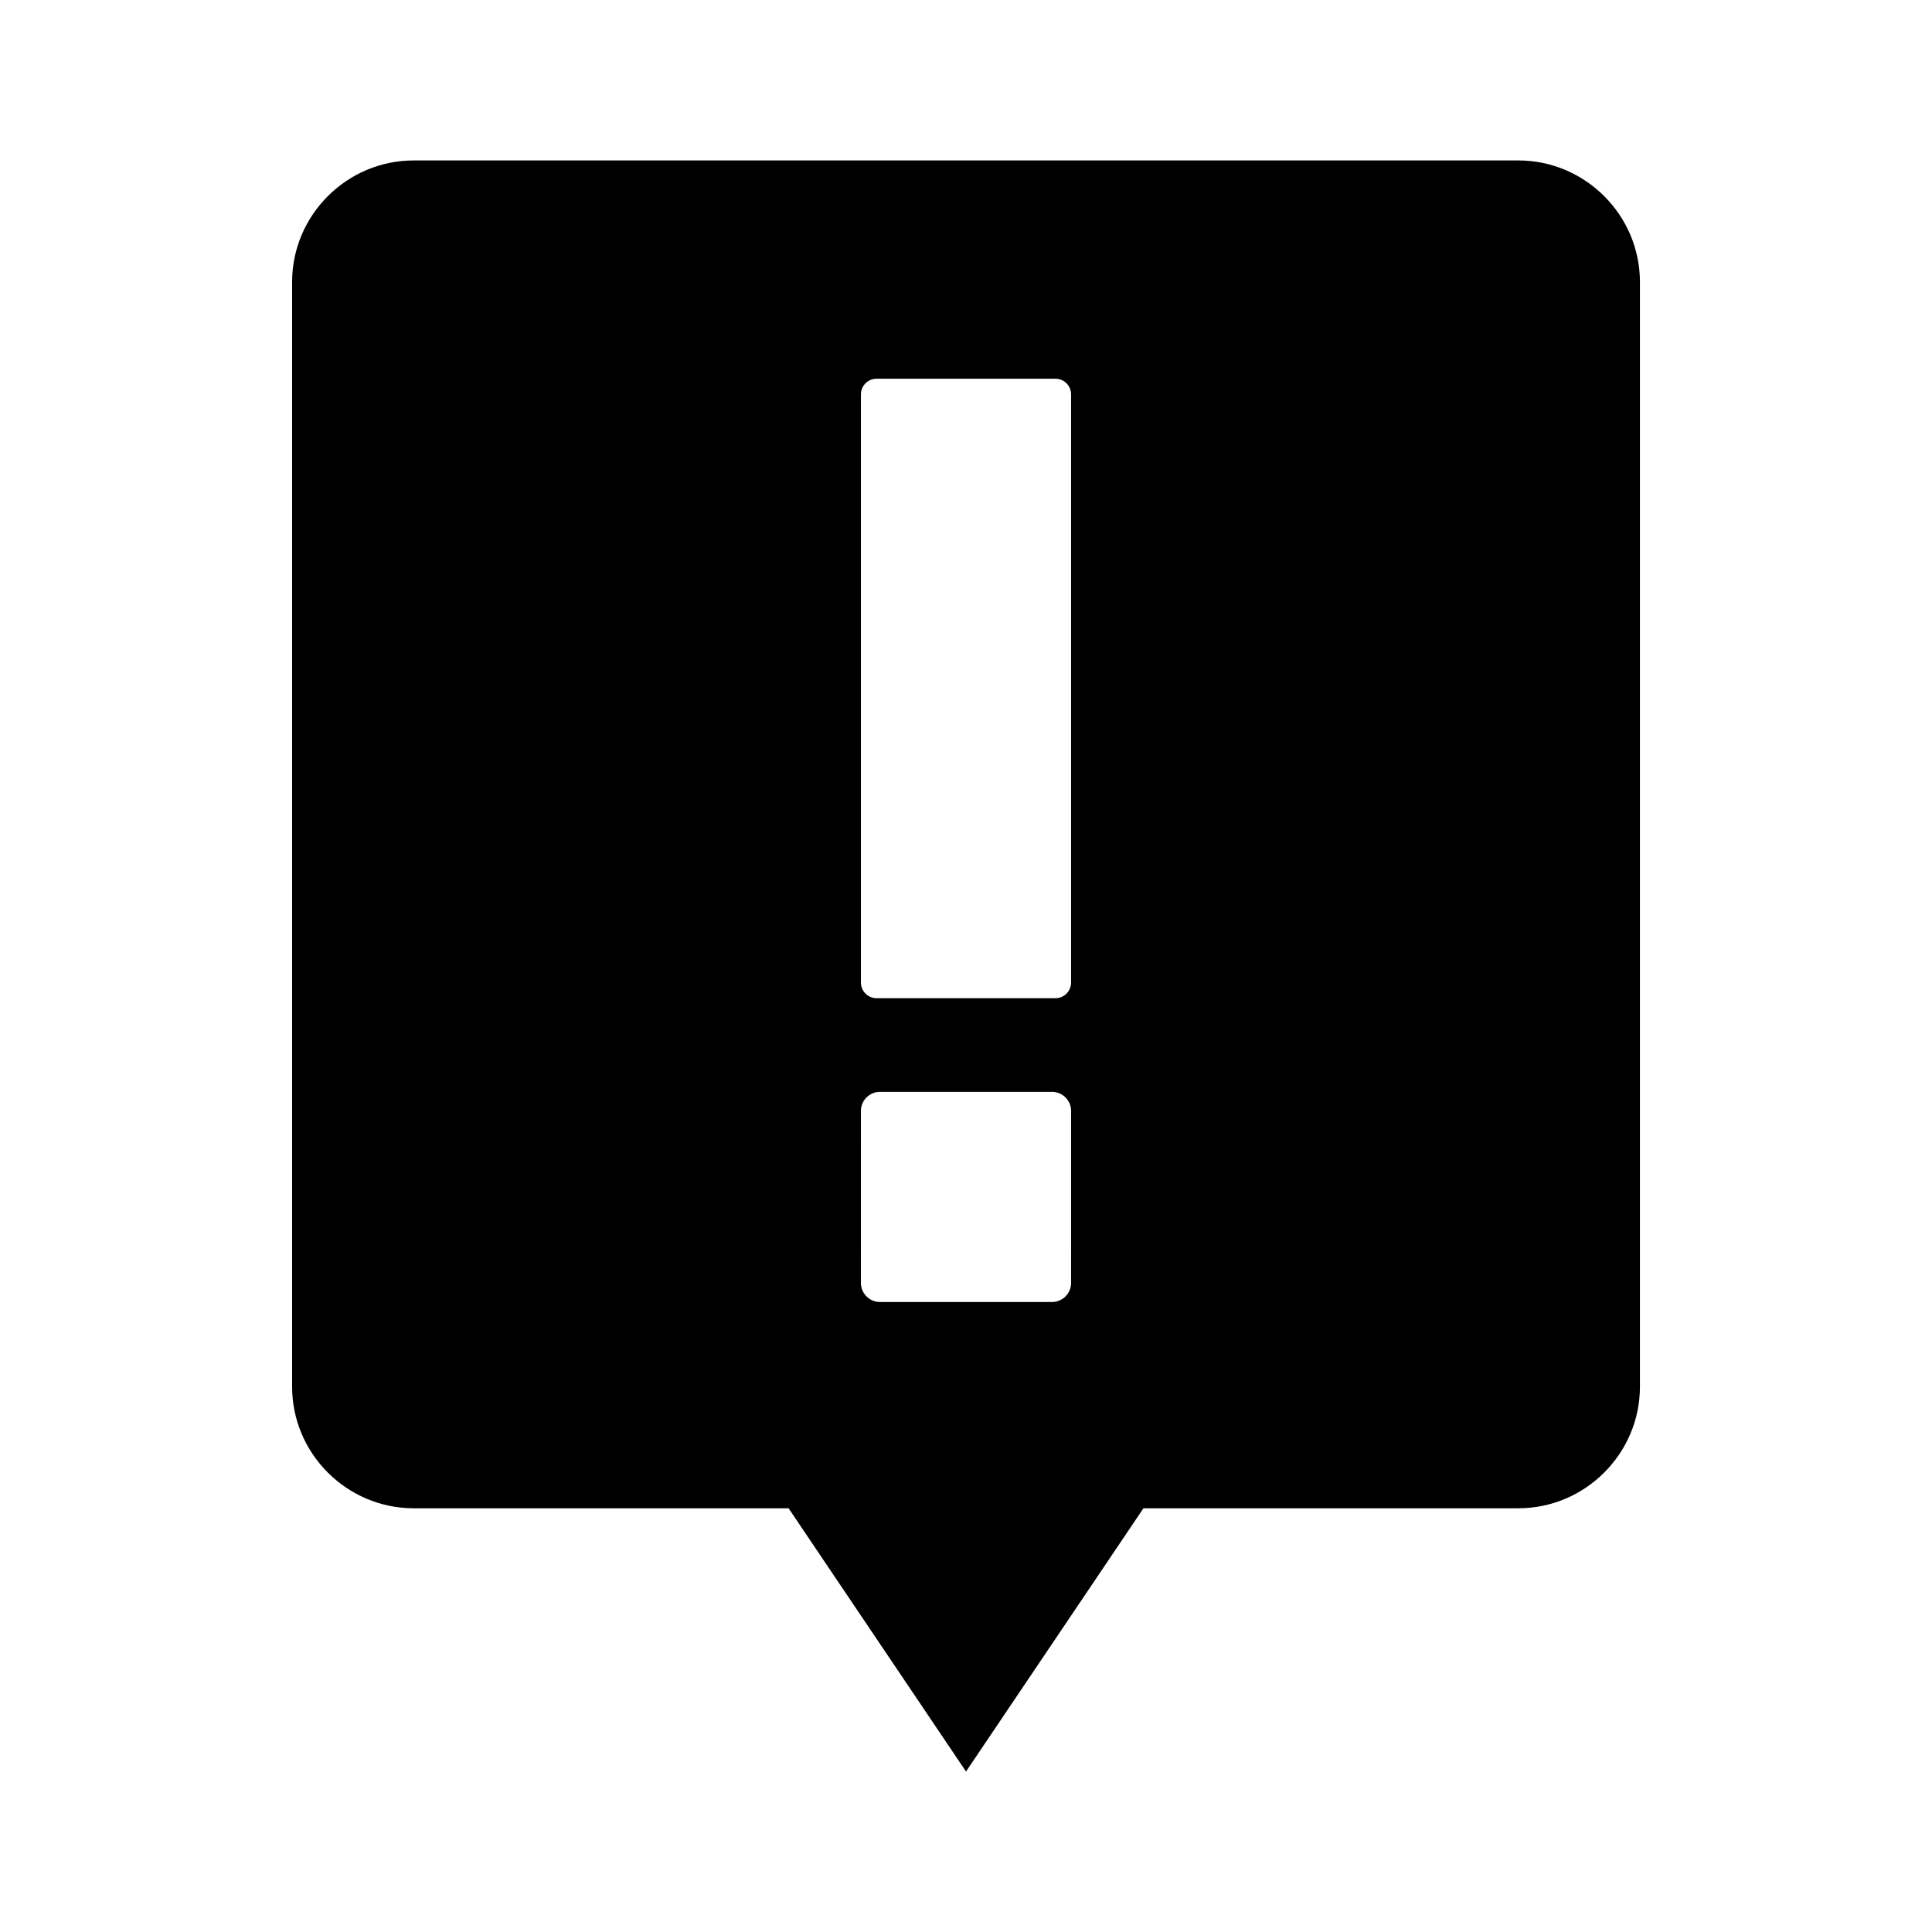
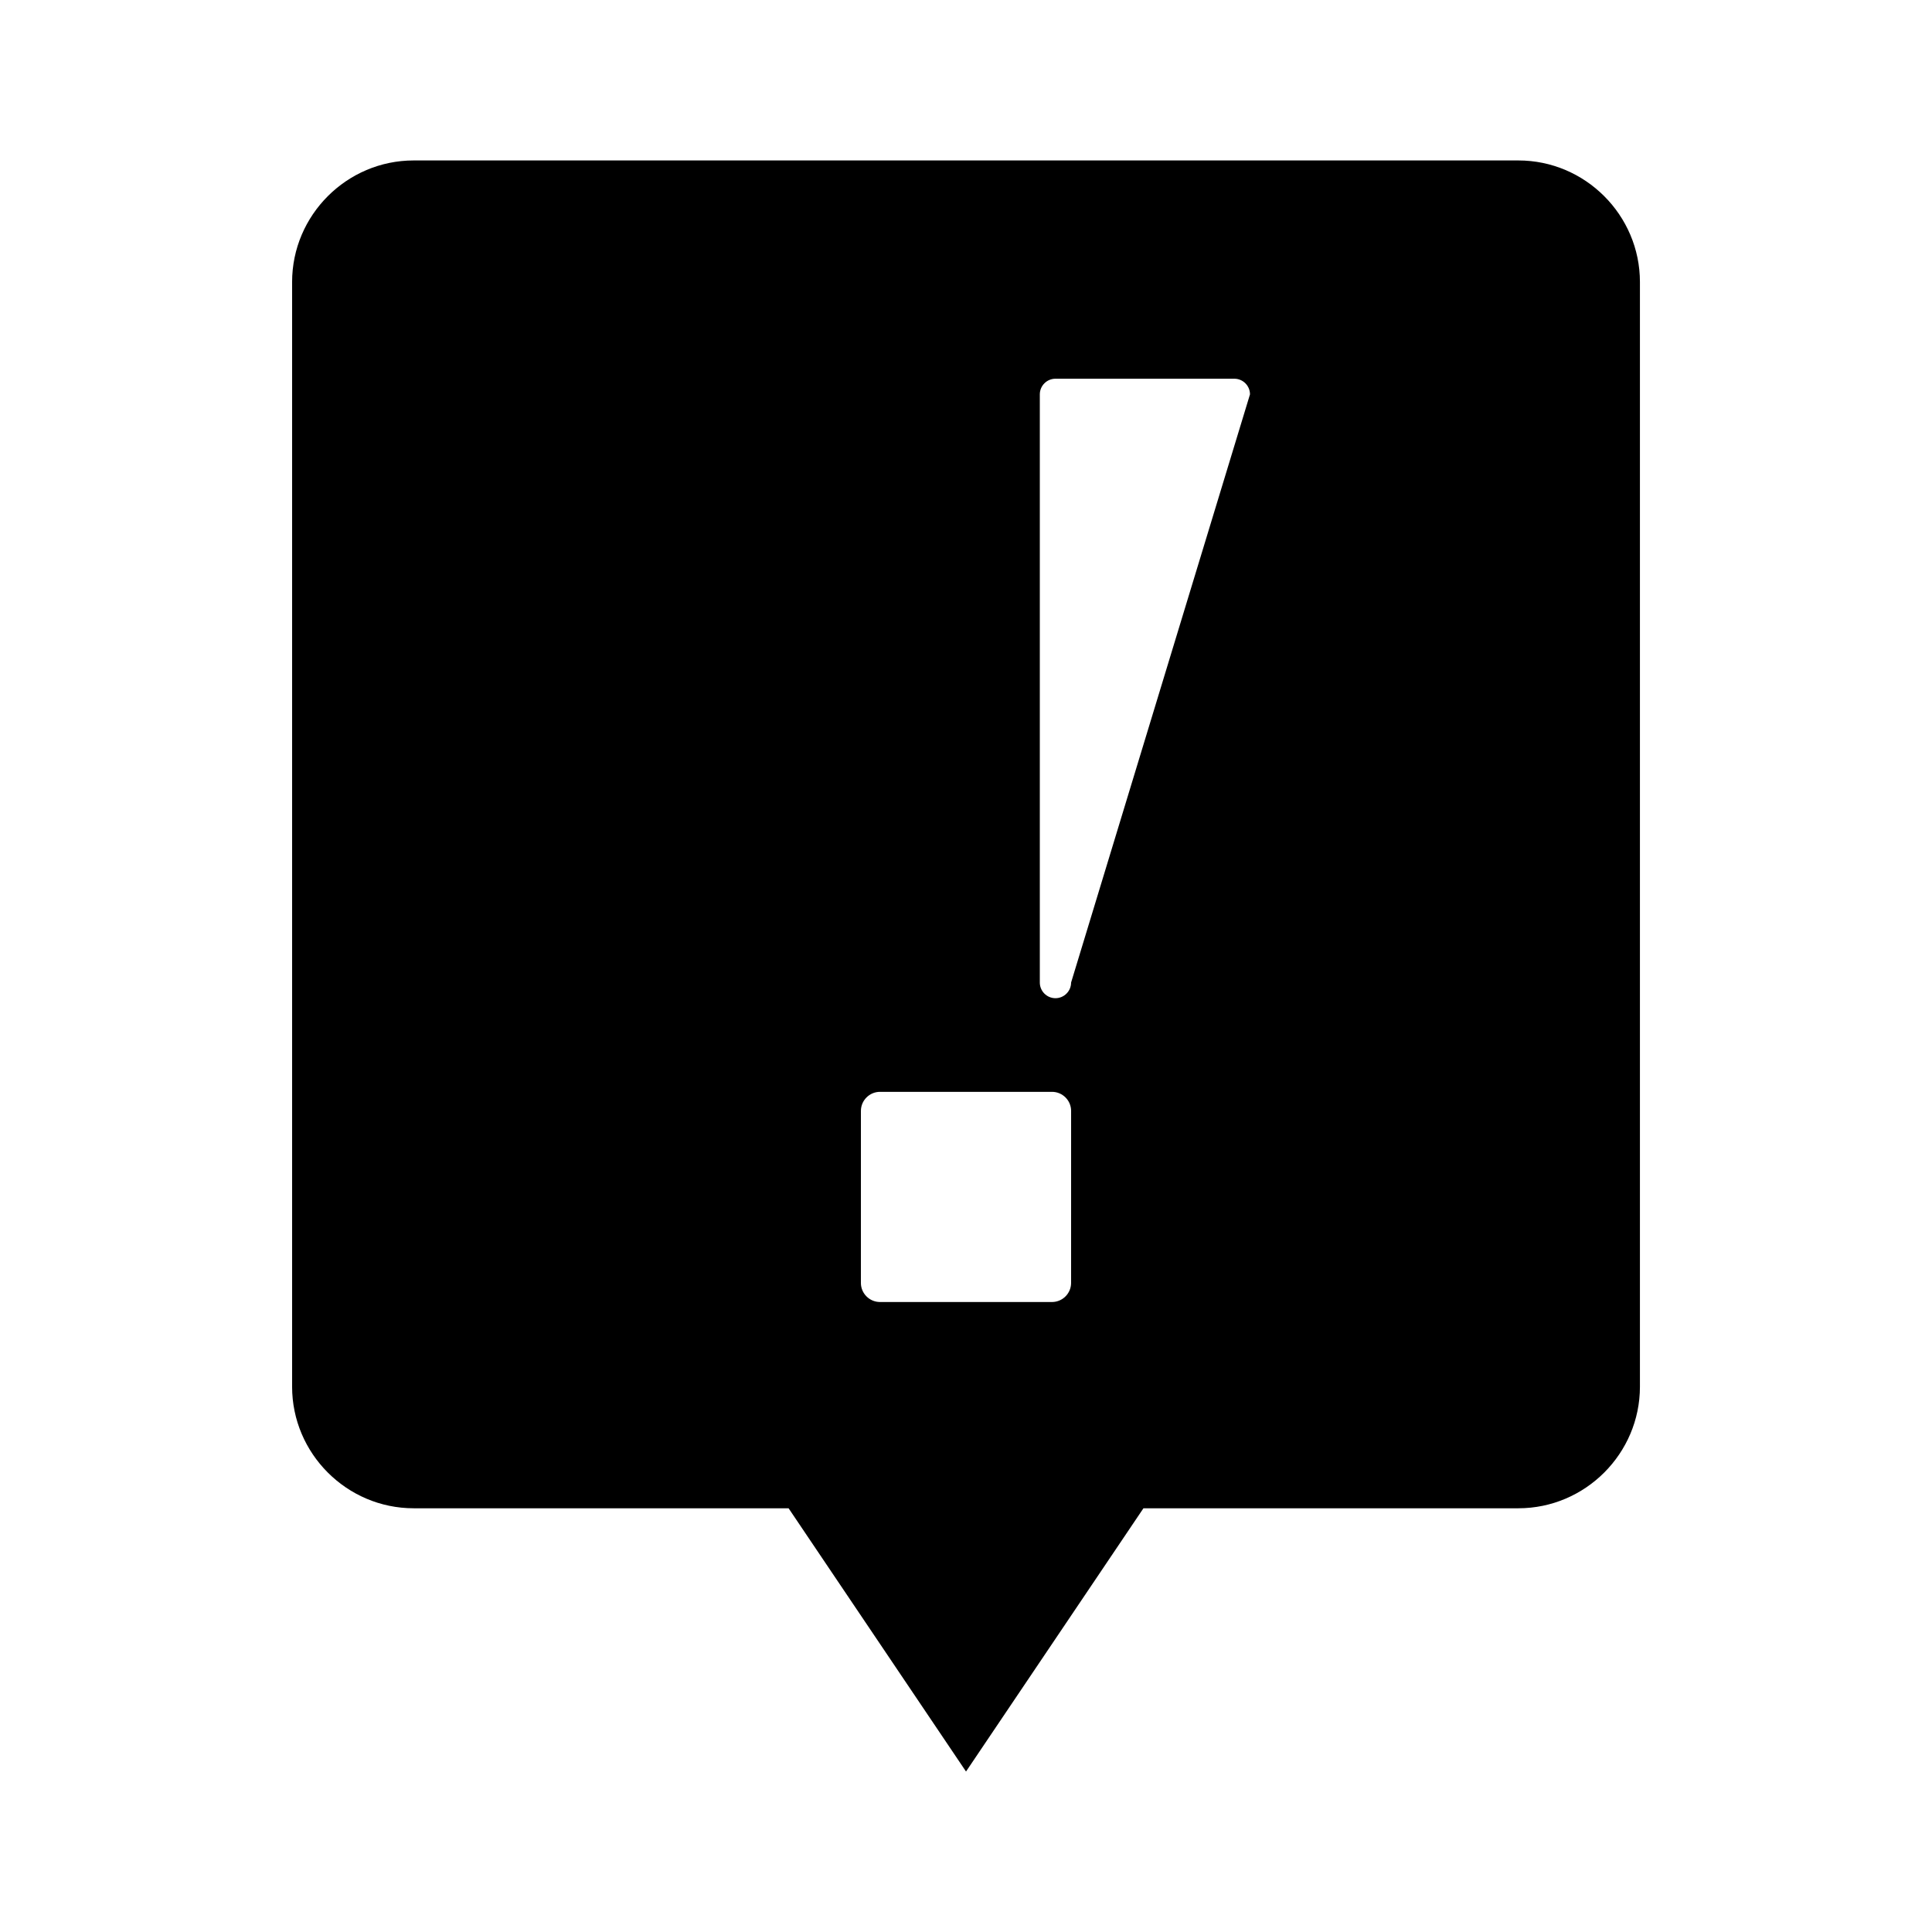
<svg xmlns="http://www.w3.org/2000/svg" fill="#000000" width="800px" height="800px" version="1.1" viewBox="144 144 512 512">
-   <path d="m546.38 186.52h-292.75c-17.719 0-32.219 14.5-32.219 32.219v292.75c0 17.719 14.5 32.219 32.219 32.219h99.355l47.02 69.766 47.02-69.766h99.355c17.719 0 32.219-14.5 32.219-32.219v-292.75c0-17.719-14.5-32.219-32.219-32.219zm-118.53 297.47c0 2.781-2.273 5.055-5.055 5.055h-45.594c-2.781 0-5.055-2.273-5.055-5.055l0.004-45.59c0-2.777 2.273-5.051 5.055-5.051h45.594c2.781 0 5.055 2.273 5.055 5.051zm0-79.602c0 2.281-1.863 4.144-4.144 4.144h-47.41c-2.281 0-4.144-1.863-4.144-4.144v-155.88c0-2.281 1.863-4.144 4.144-4.144h47.41c2.281 0 4.144 1.863 4.144 4.144z" fill-rule="evenodd" />
+   <path d="m546.38 186.52h-292.75c-17.719 0-32.219 14.5-32.219 32.219v292.75c0 17.719 14.5 32.219 32.219 32.219h99.355l47.02 69.766 47.02-69.766h99.355c17.719 0 32.219-14.5 32.219-32.219v-292.75c0-17.719-14.5-32.219-32.219-32.219zm-118.53 297.47c0 2.781-2.273 5.055-5.055 5.055h-45.594c-2.781 0-5.055-2.273-5.055-5.055l0.004-45.59c0-2.777 2.273-5.051 5.055-5.051h45.594c2.781 0 5.055 2.273 5.055 5.051zm0-79.602c0 2.281-1.863 4.144-4.144 4.144c-2.281 0-4.144-1.863-4.144-4.144v-155.88c0-2.281 1.863-4.144 4.144-4.144h47.41c2.281 0 4.144 1.863 4.144 4.144z" fill-rule="evenodd" />
</svg>